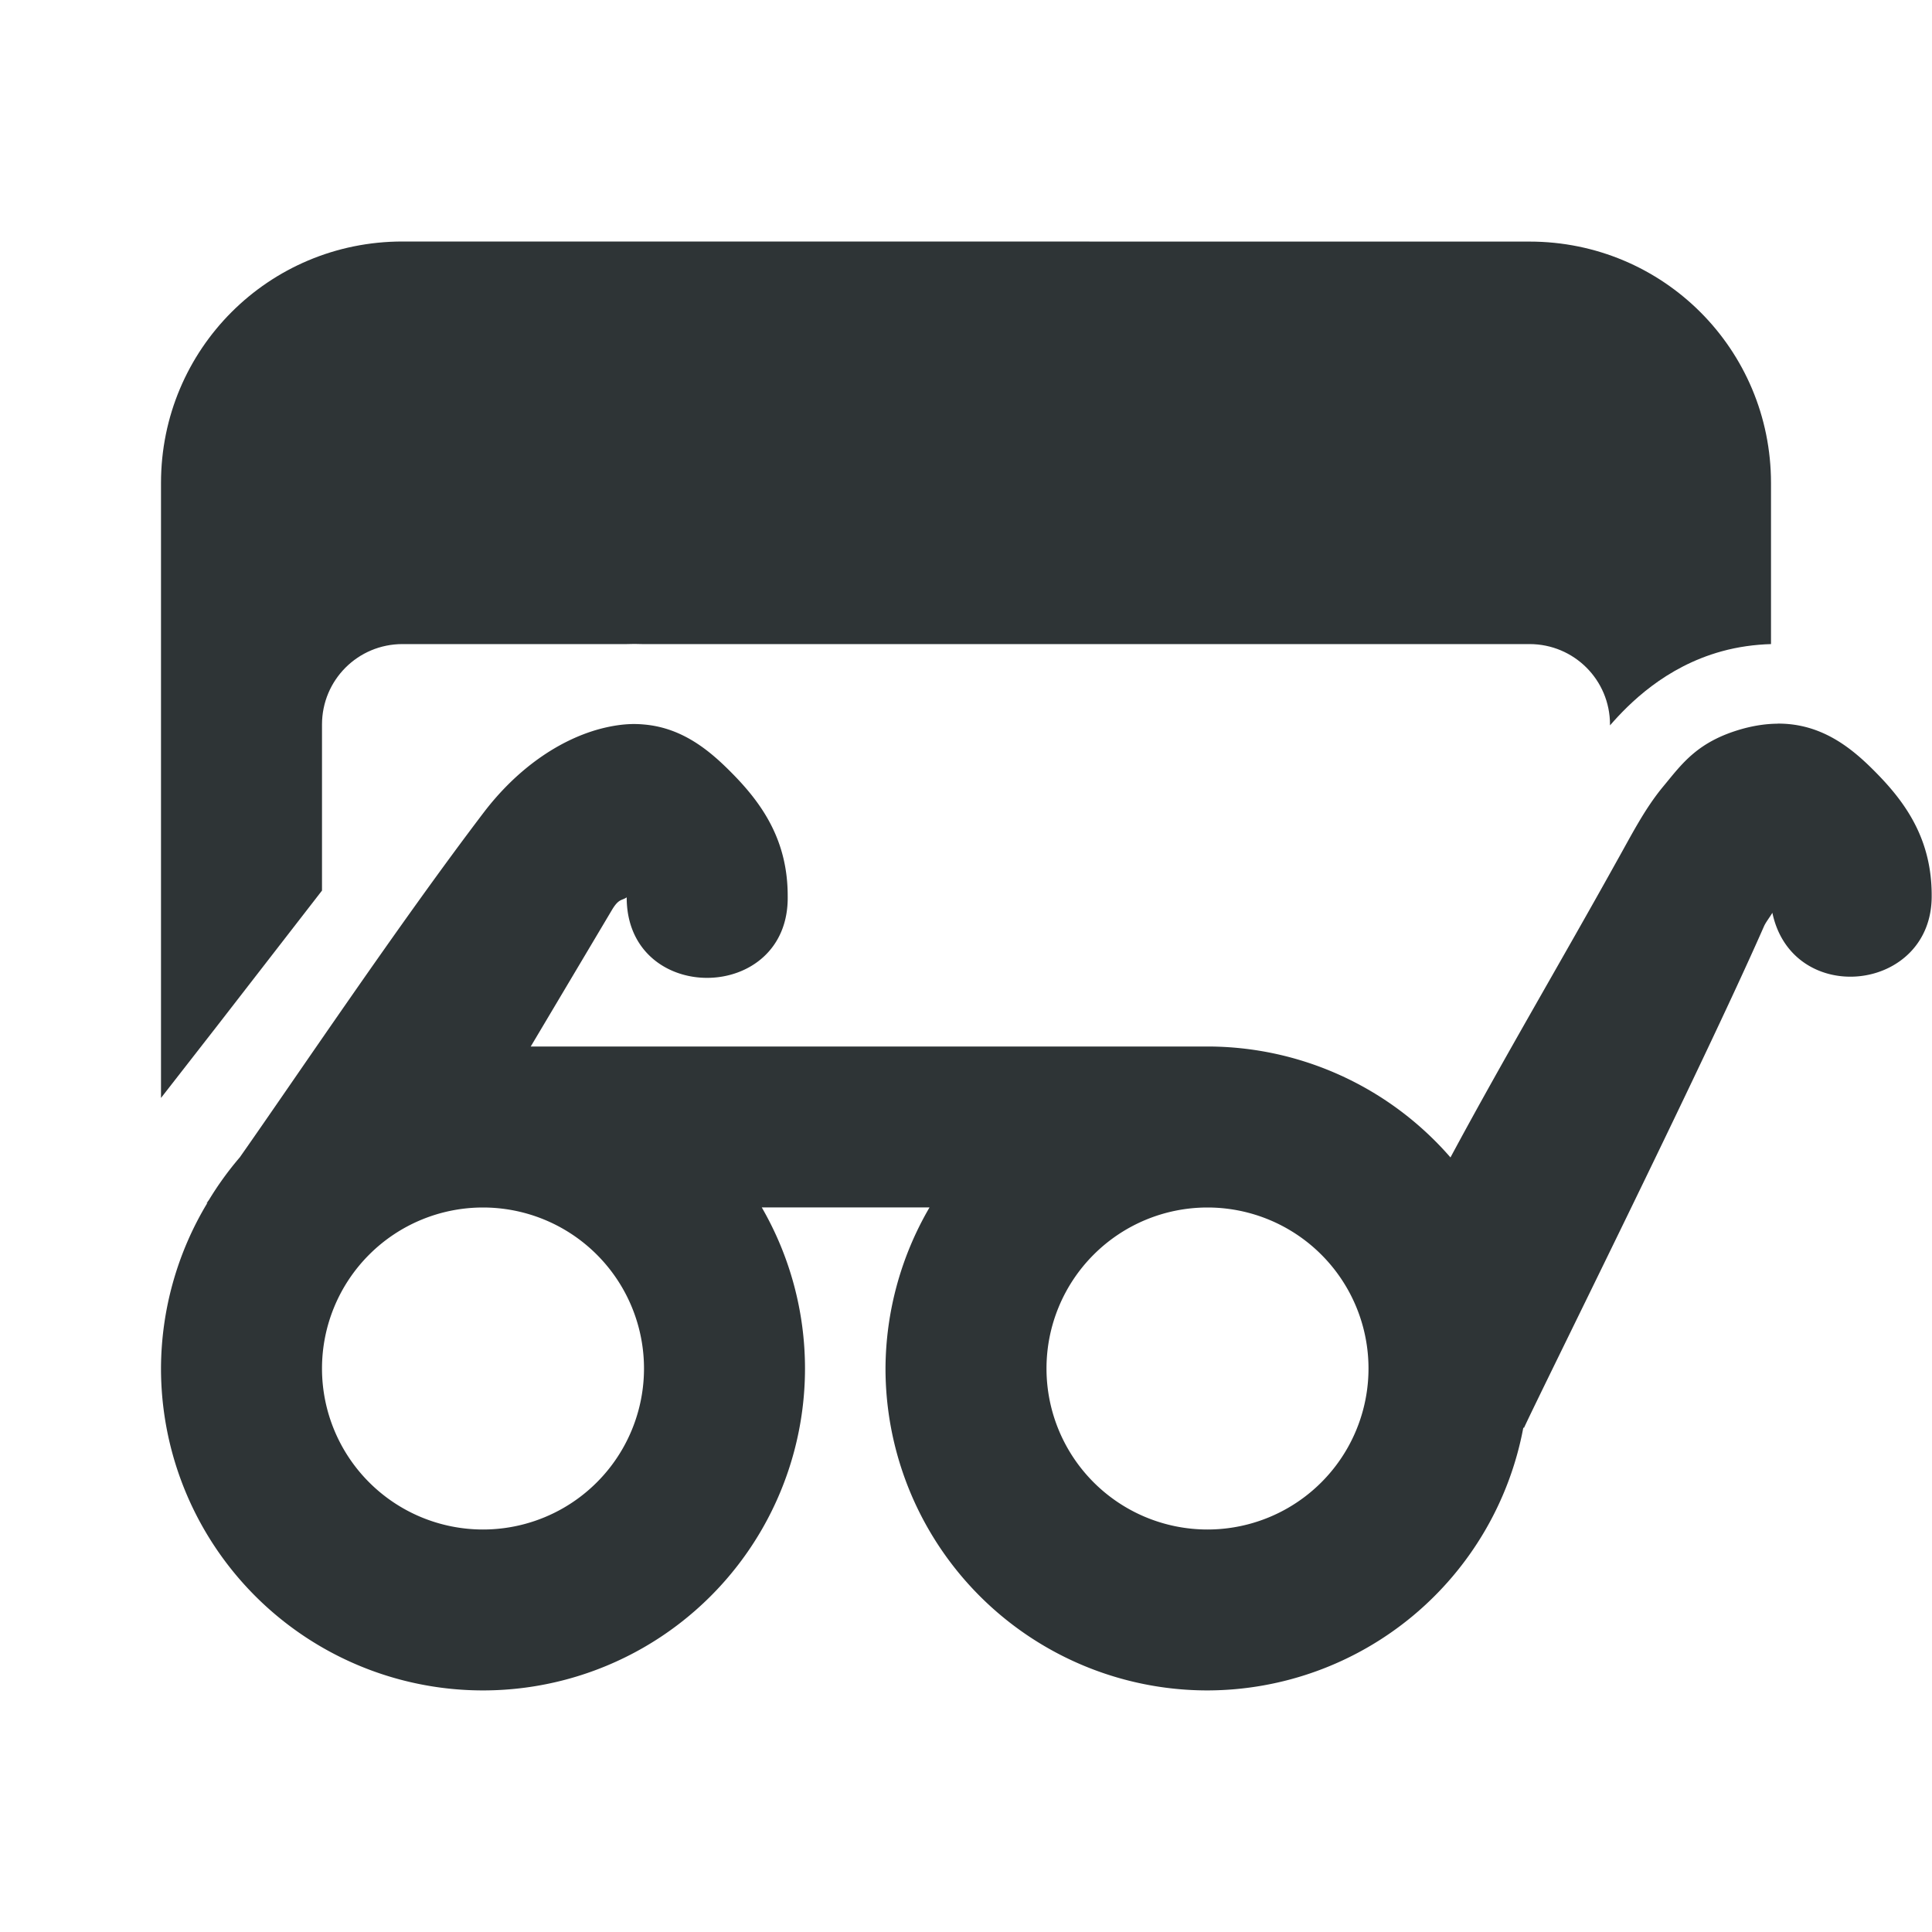
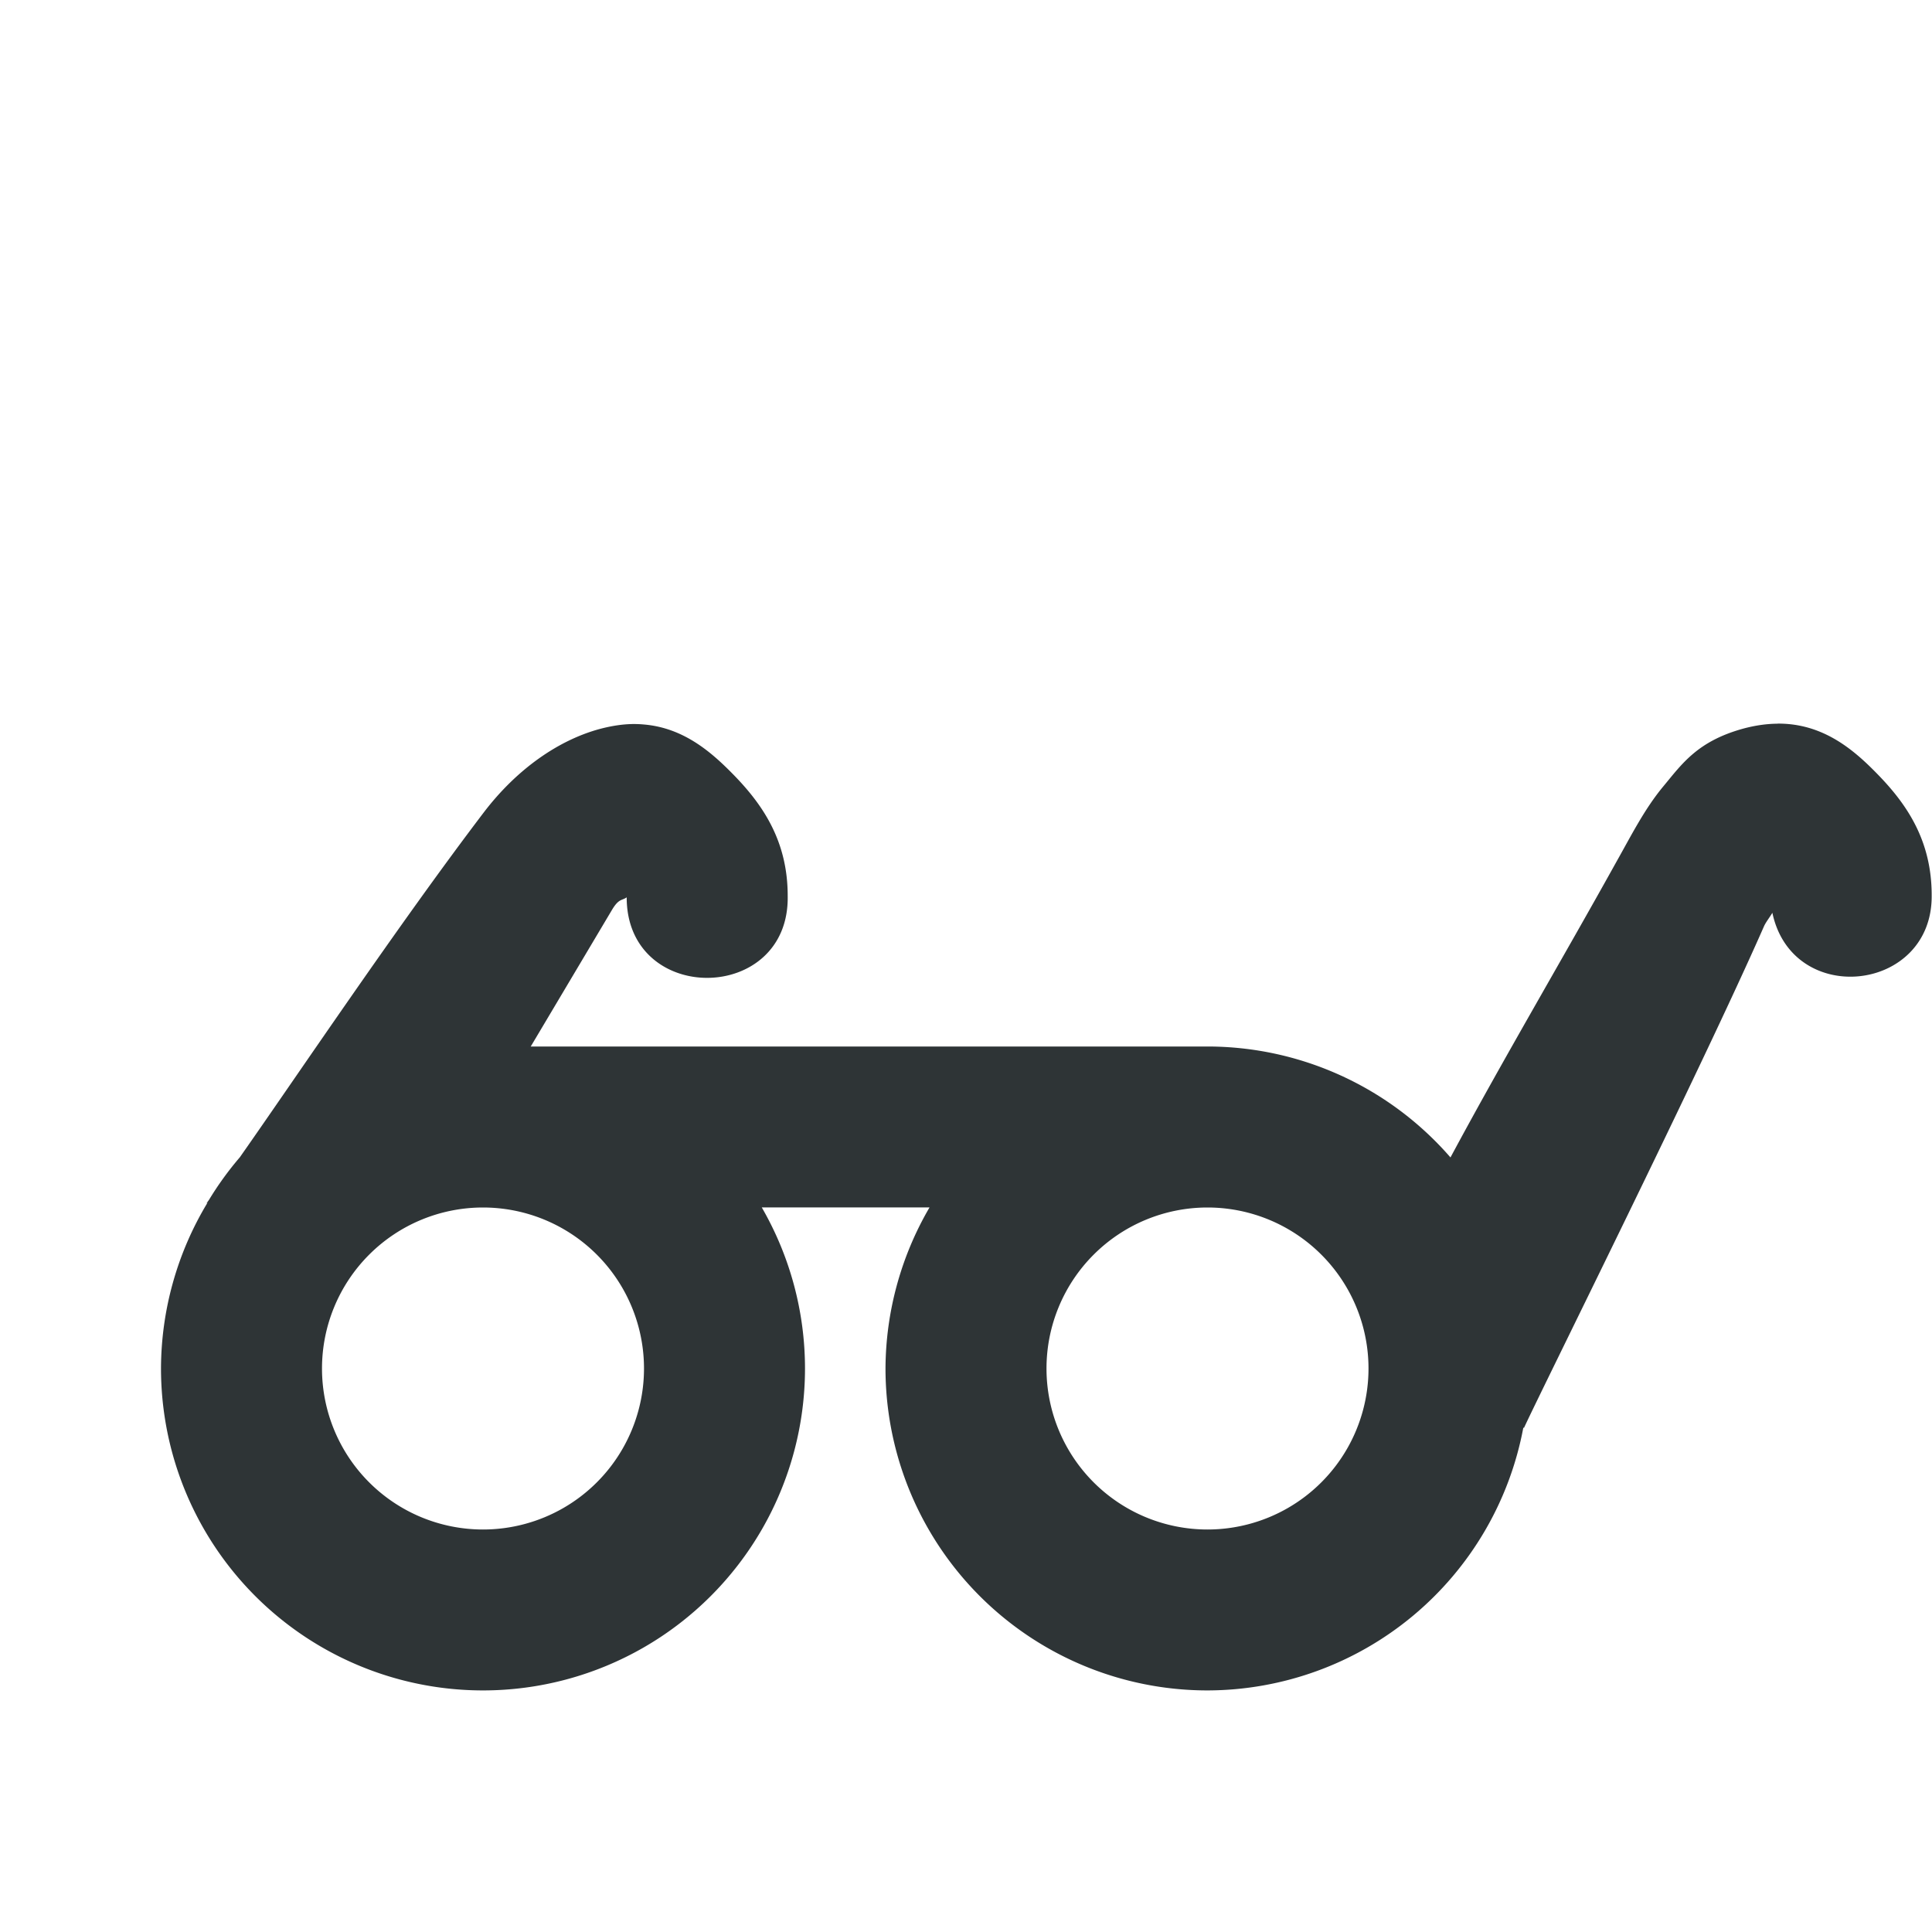
<svg xmlns="http://www.w3.org/2000/svg" viewBox="0 0 24 24">
  <g fill="#2e3436">
-     <path d="m5 3c-1.662 0-3 1.338-3 3v7.639c.21-.267.985-1.263 2-2.576v-2.062c0-.554.446-1 1-1h2.787c.063-.003.125-.002.188 0h11.025c.554 0 1 .446 1 1v.01c.236-.271.685-.726 1.387-.92.206-.057.413-.084.613-.09v-2c0-1.662-1.338-3-3-3z" />
    <path d="m22.082 8.99c-.133.001-.275.02-.43.062-.567.157-.758.438-.99.717-.232.279-.397.608-.582.936-.68 1.225-1.401 2.443-2.061 3.672-0.0.001 0.0.001 0 .002a4 4 0 0 0 -3.02-1.379h-8.406l1.008-1.695c.087-.147.125-.115.184-.158-.001 1.347 2.027 1.327 2-.02 0-.676-.306-1.125-.664-1.494-.269-.276-.617-.59-1.121-.633-.042-.004-.085-.006-.129-.006-.132.001-.275.022-.43.064-.504.139-1.019.493-1.432 1.035-1.061 1.395-2.321 3.274-3.031 4.285a4 4 0 0 0 -.002.002 4 4 0 0 0 -.381.527c-.009.012-.023.032-.031.043l.014-.01a4 4 0 0 0 -.578 2.059 4 4 0 0 0 4 4 4 4 0 0 0 4-4 4 4 0 0 0 -.537-2h2.084a4 4 0 0 0 -.547 2 4 4 0 0 0 4 4 4 4 0 0 0 3.924-3.268c.002.003.004.006.006.01.208-.455 2.206-4.467 2.982-6.232.023-.053.07-.11.105-.17.25 1.182 1.993.99 1.979-.219 0-.676-.306-1.125-.664-1.494-.291-.3-.675-.641-1.25-.637zm-16.082 6.01a2 2 0 0 1 2 2 2 2 0 0 1 -2 2 2 2 0 0 1 -2-2 2 2 0 0 1 2-2zm9 0a2 2 0 0 1 2 2 2 2 0 0 1 -2 2 2 2 0 0 1 -2-2 2 2 0 0 1 2-2z" />
  </g>
</svg>